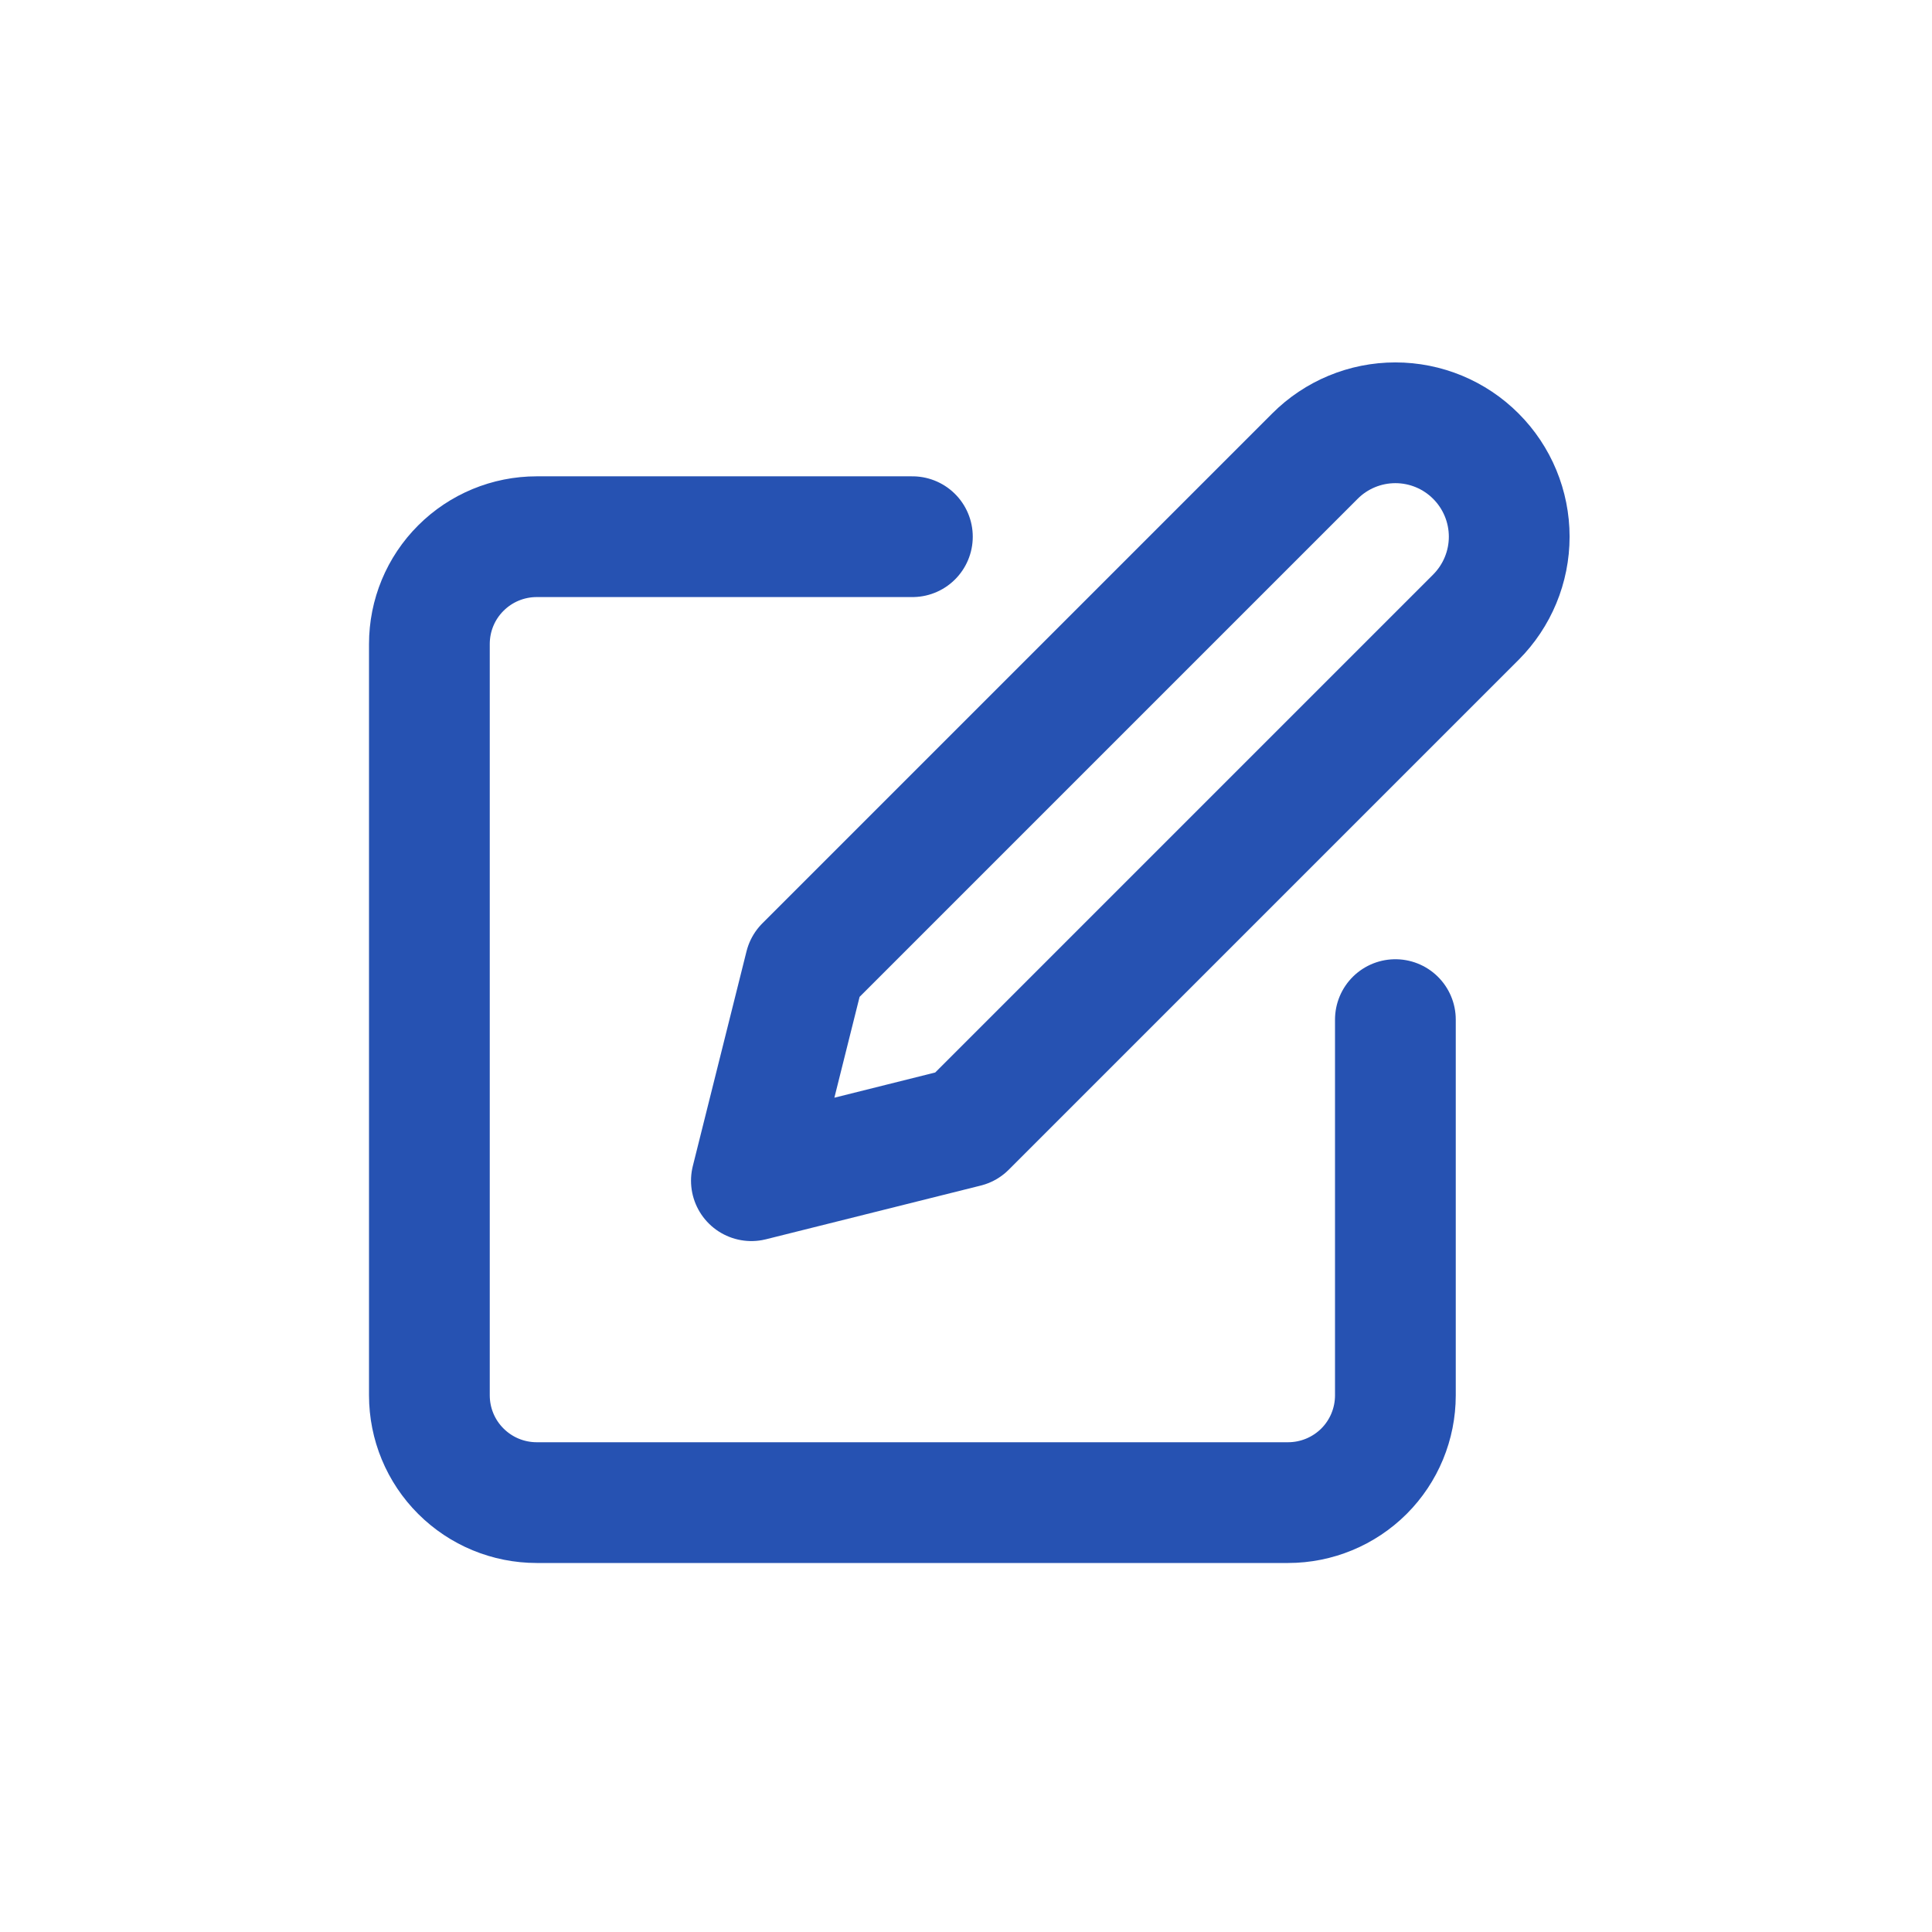
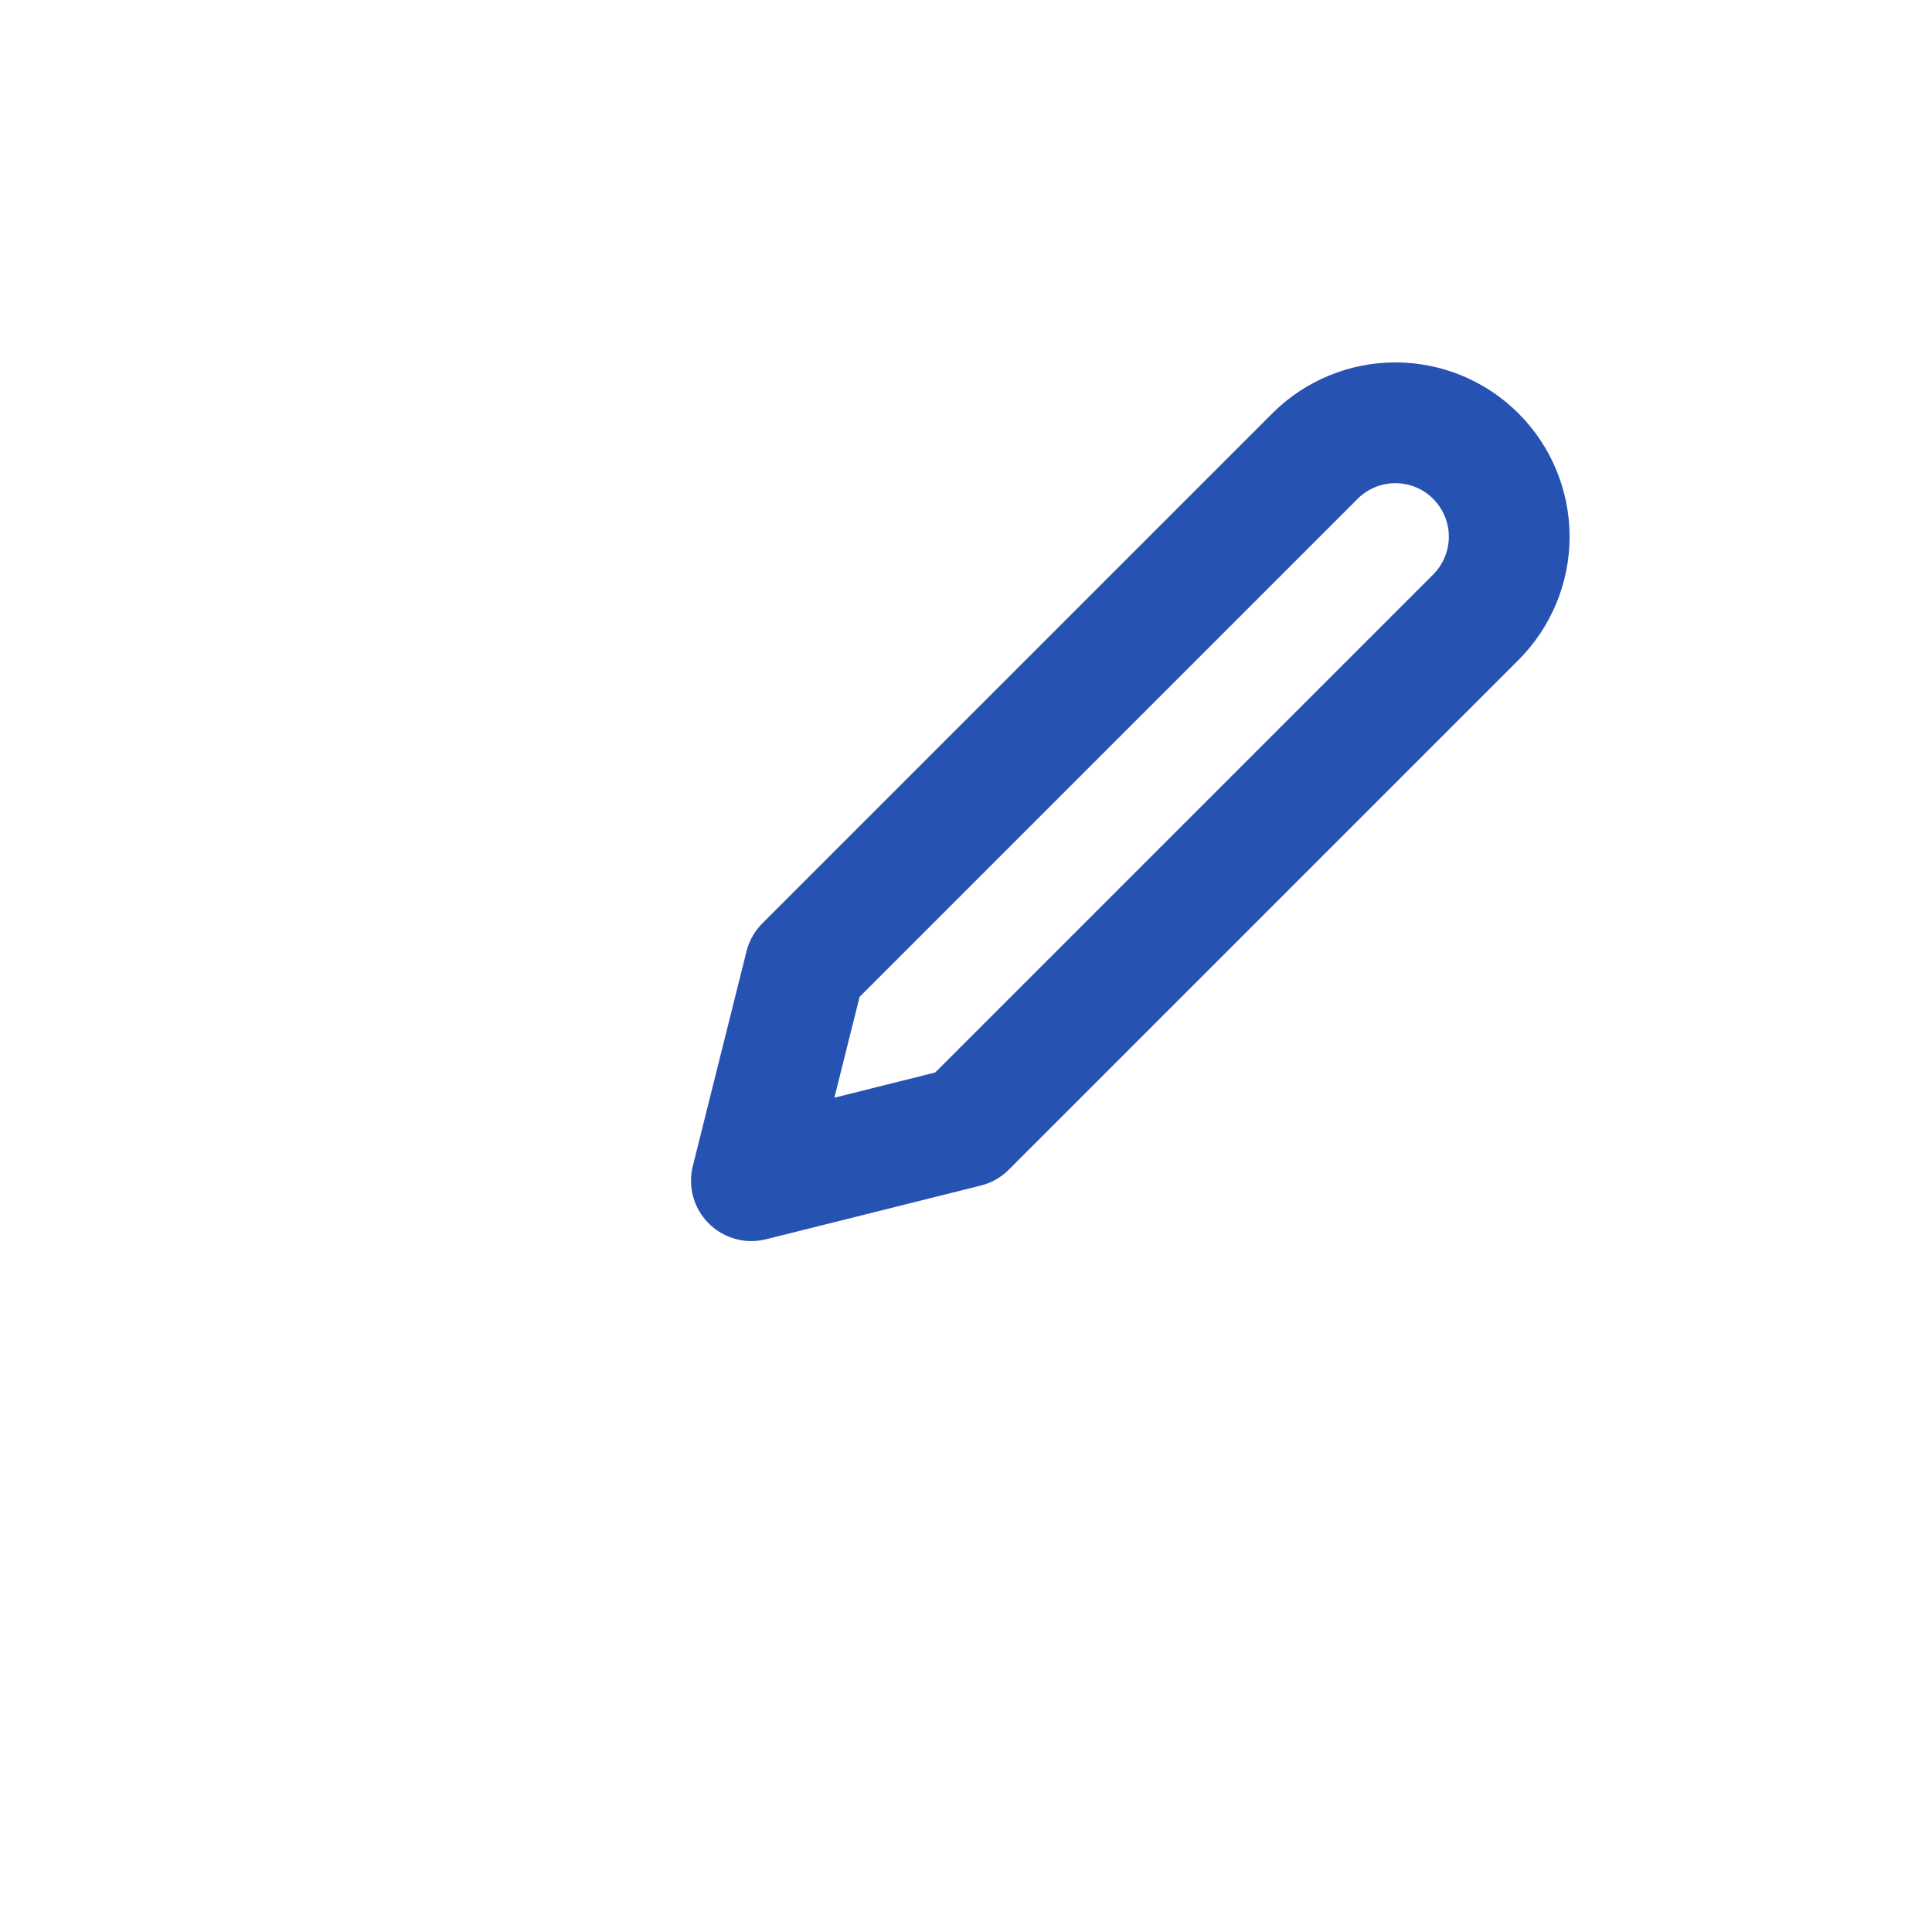
<svg xmlns="http://www.w3.org/2000/svg" width="24" height="24" viewBox="0 0 24 24" fill="none">
-   <path d="M11.334 6.667H6.667C6.314 6.667 5.975 6.807 5.725 7.057C5.474 7.307 5.334 7.646 5.334 8V17.333C5.334 17.687 5.474 18.026 5.725 18.276C5.975 18.526 6.314 18.666 6.667 18.666H16.001C16.354 18.666 16.693 18.526 16.944 18.276C17.194 18.026 17.334 17.687 17.334 17.333V12.666" stroke="#2652B2" stroke-width="1.5" stroke-linecap="round" stroke-linejoin="round" />
  <path d="M16.334 5.667C16.599 5.401 16.959 5.252 17.334 5.252C17.709 5.252 18.069 5.401 18.334 5.667C18.599 5.932 18.748 6.292 18.748 6.667C18.748 7.042 18.599 7.401 18.334 7.667L12.001 14L9.334 14.667L10.001 12L16.334 5.667Z" stroke="#2652B2" stroke-width="1.5" stroke-linecap="round" stroke-linejoin="round" />
</svg>